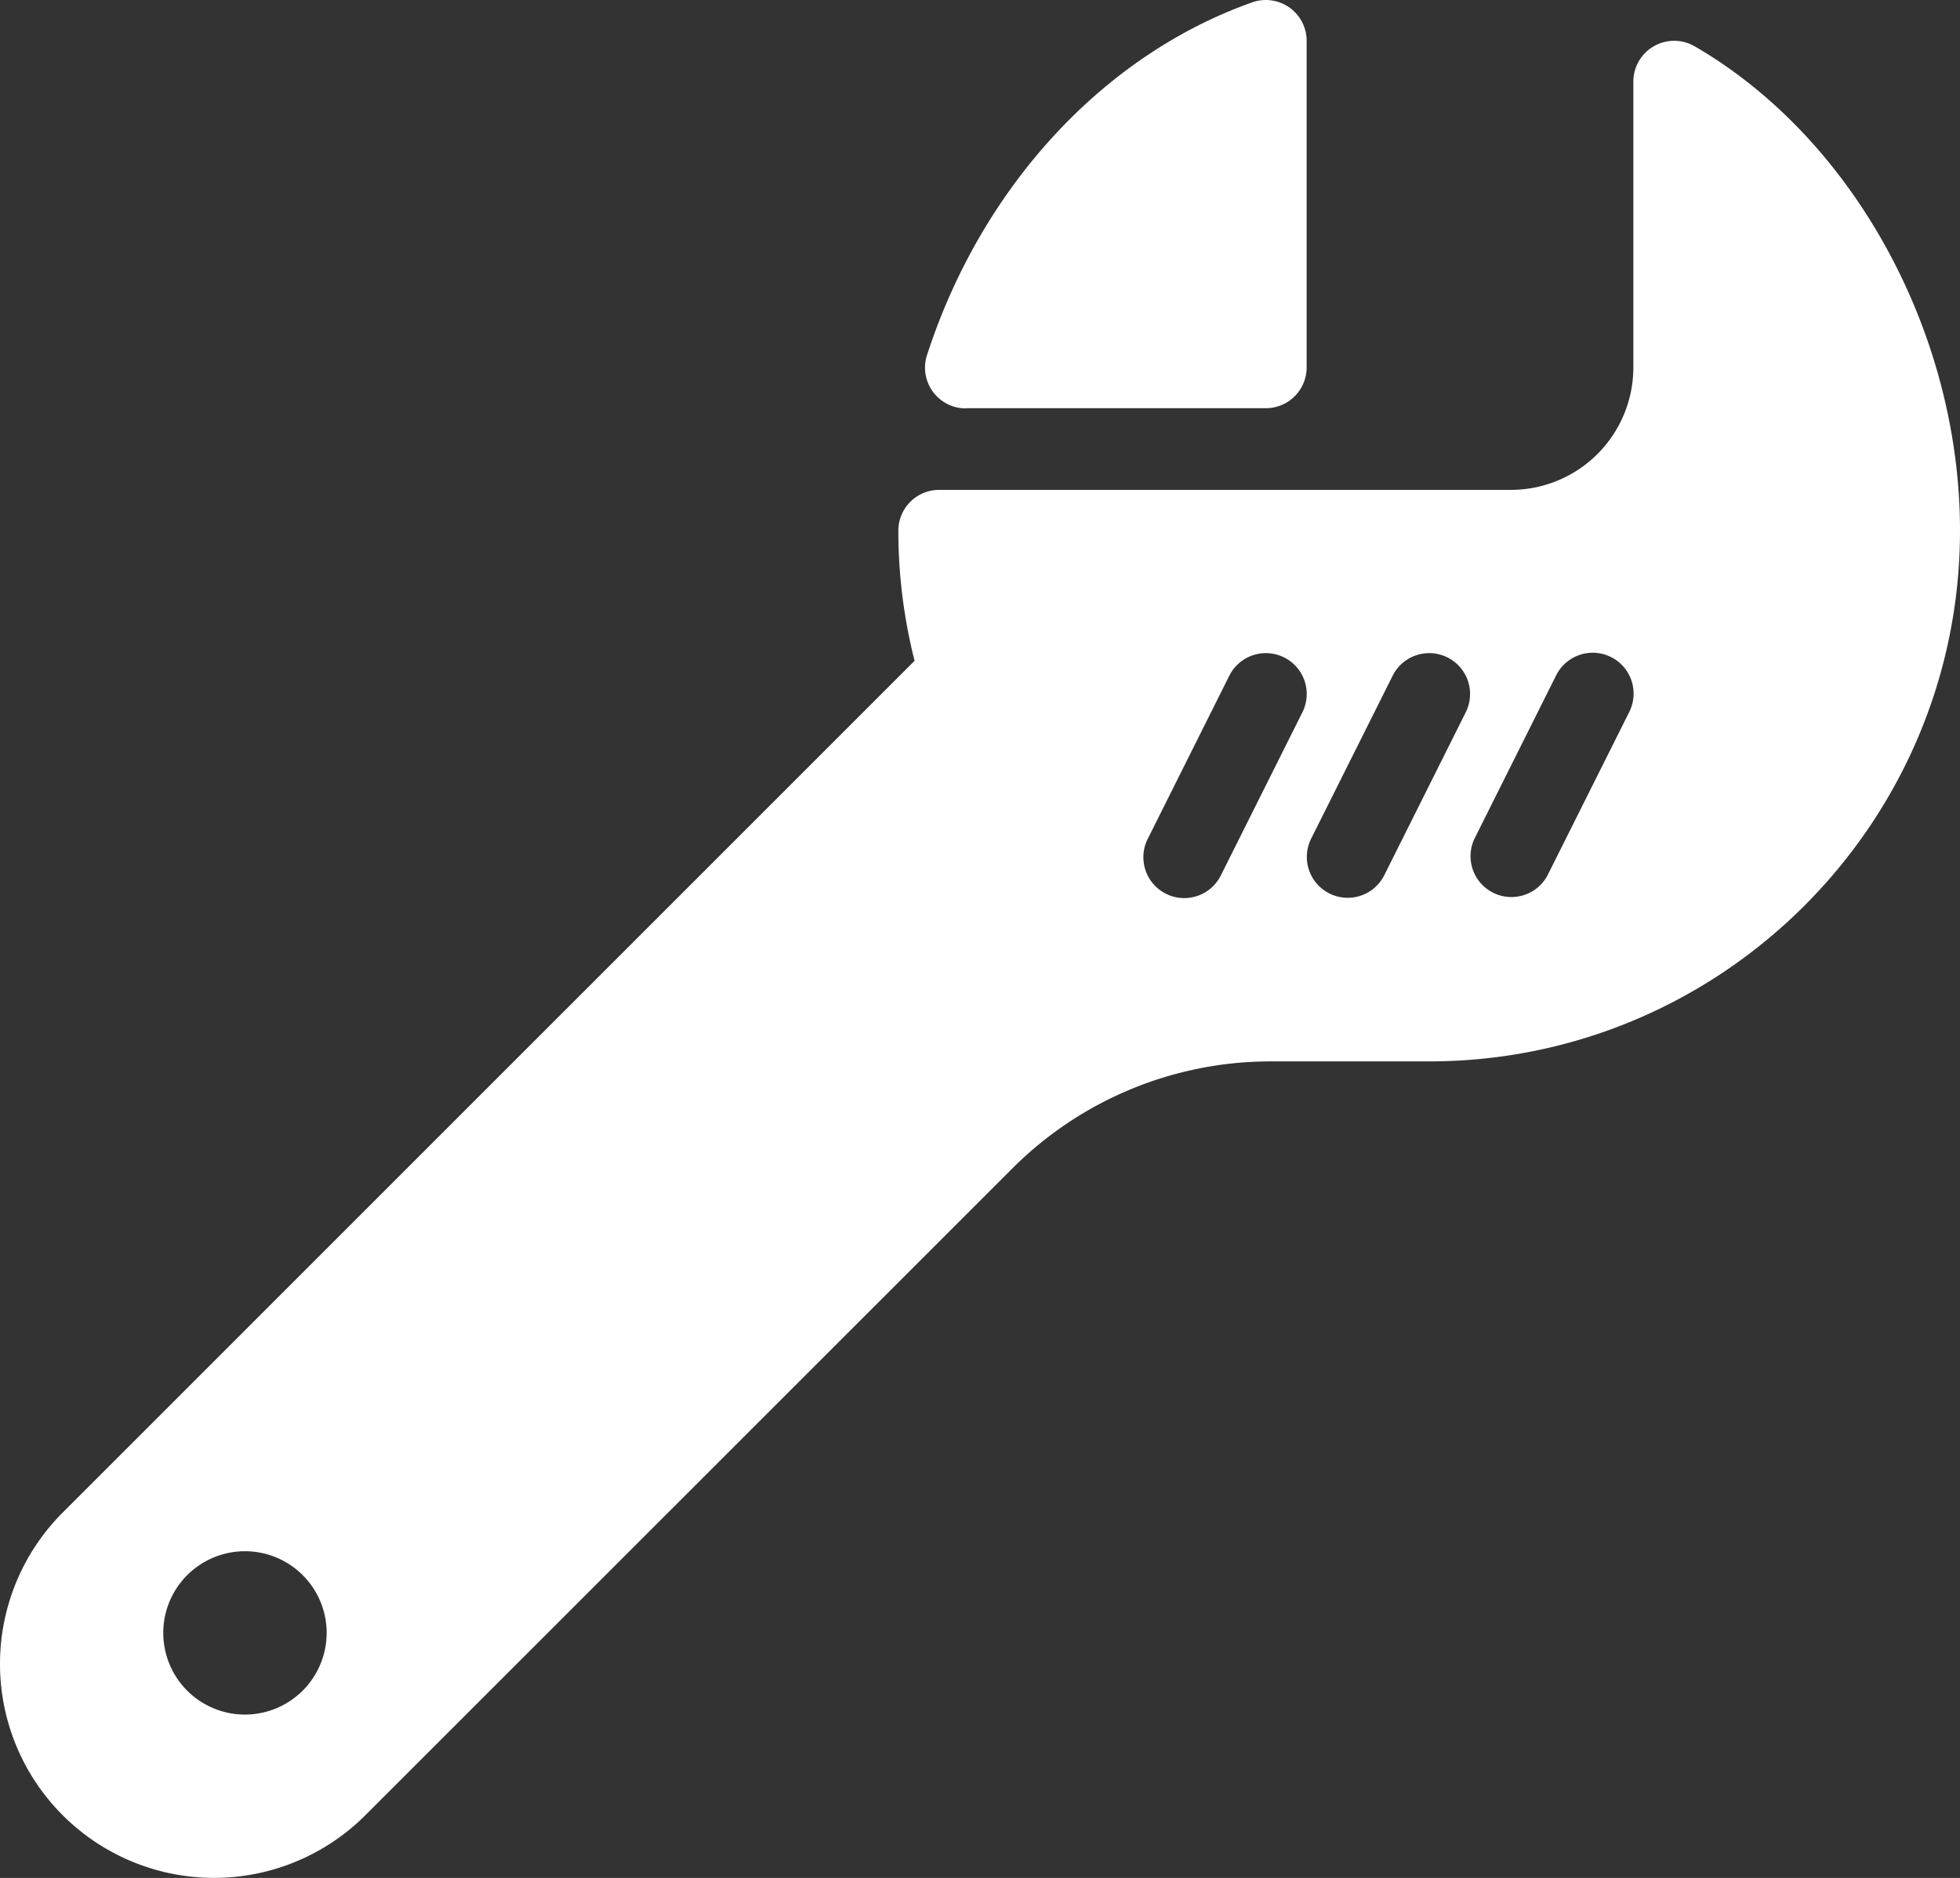
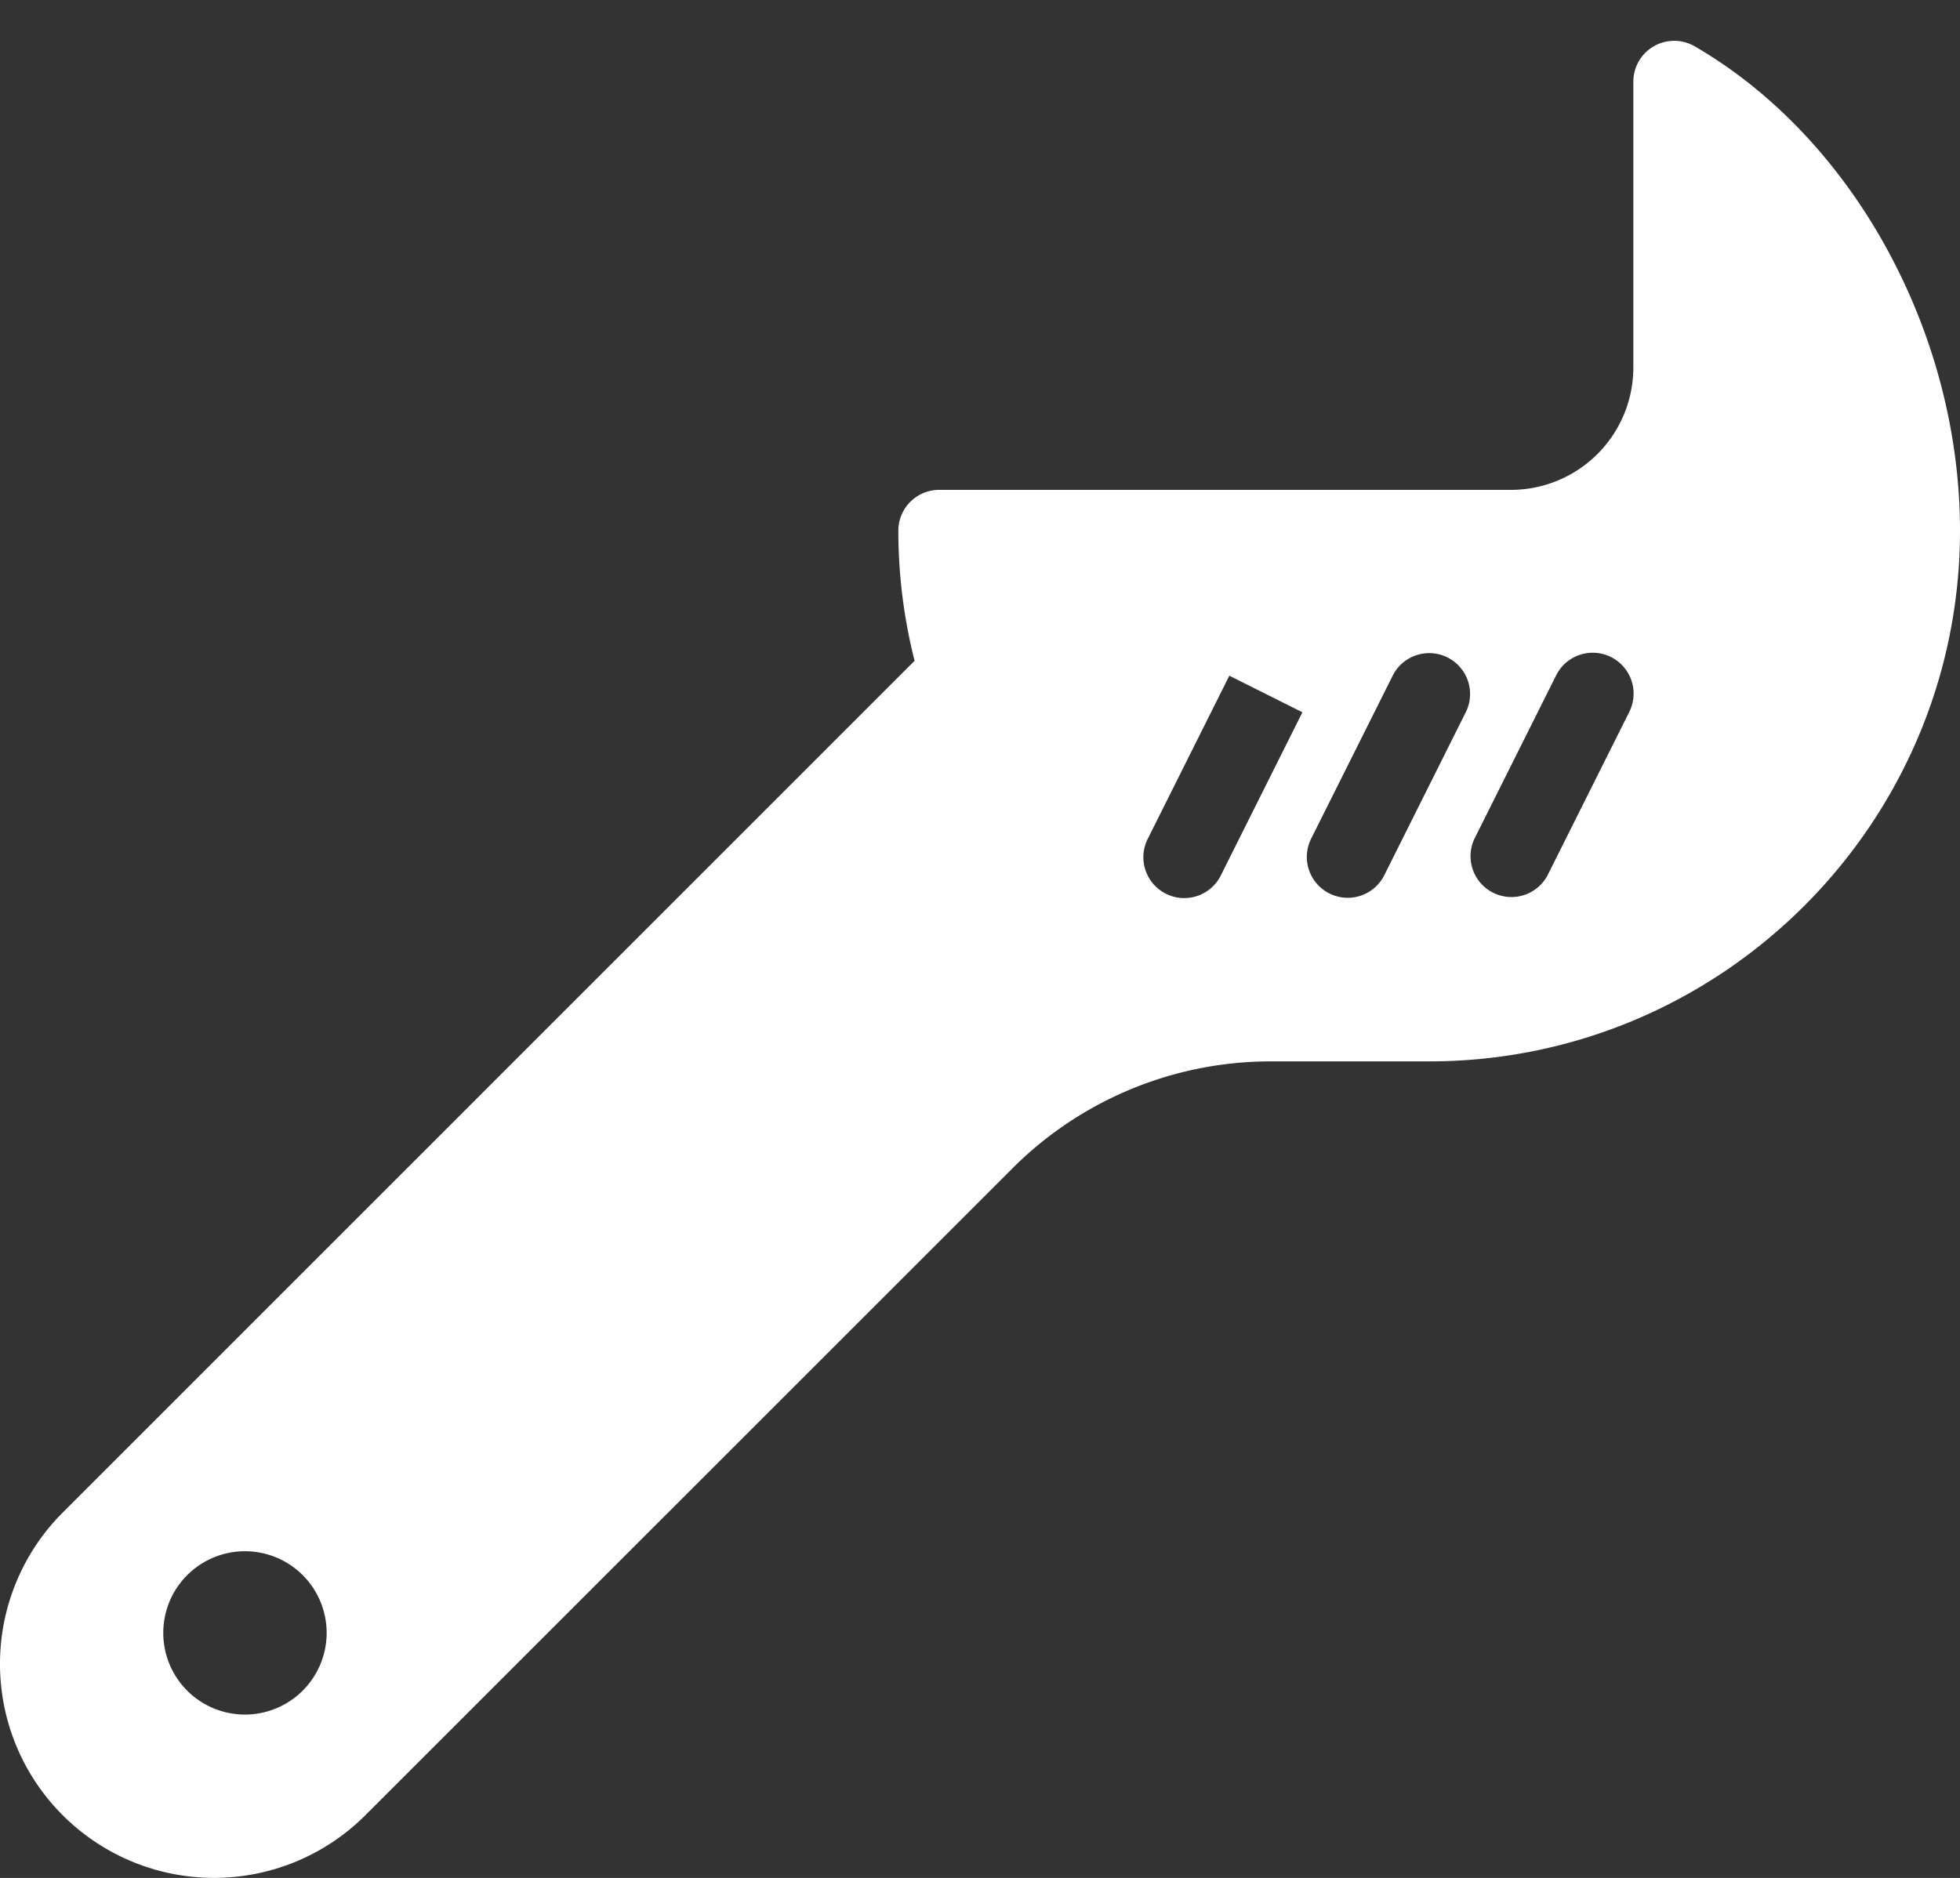
<svg xmlns="http://www.w3.org/2000/svg" viewBox="0 0 512 490.69">
  <rect x="0" y="0" width="512" height="490.69" fill="#333333" stroke="none" />
  <defs>
    <style>.cls-1{fill:#fff;}</style>
  </defs>
  <g id="Calque_2" data-name="Calque 2">
    <g id="Layer_1" data-name="Layer 1">
-       <path class="cls-1" d="M442.67,12.09a10.67,10.67,0,0,0-16,9.24V96a32,32,0,0,1-32,32H245.33a10.66,10.66,0,0,0-10.66,10.66,138.5,138.5,0,0,0,4.24,34L16.38,395.22A55.91,55.91,0,1,0,95.44,474.3L264.3,305.45a95.38,95.38,0,0,1,67.88-28.12h41.15c76.46,0,138.67-62.21,138.67-138.67C512,87,484.16,36.11,442.67,12.09ZM64,448a21.34,21.34,0,1,1,21.33-21.34A21.36,21.36,0,0,1,64,448ZM340.22,186.11l-21.33,42.67a10.67,10.67,0,0,1-9.56,5.88,10.52,10.52,0,0,1-4.75-1.13,10.67,10.67,0,0,1-4.78-14.31l21.33-42.67a10.67,10.67,0,1,1,19.09,9.56Zm42.67,0-21.33,42.67a10.68,10.68,0,0,1-19.1-9.56l21.34-42.67a10.67,10.67,0,1,1,19.09,9.56Zm42.67,0-21.34,42.67a10.68,10.68,0,0,1-19.09-9.56l21.33-42.67a10.68,10.68,0,1,1,19.1,9.56Z" />
-       <path class="cls-1" d="M252.33,106.66h78.34A10.67,10.67,0,0,0,341.33,96V10.66A10.66,10.66,0,0,0,327.1.62c-38.93,13.78-70.67,48.21-84.92,92.09a10.65,10.65,0,0,0,10.15,14Z" />
+       <path class="cls-1" d="M442.67,12.09a10.67,10.67,0,0,0-16,9.24V96a32,32,0,0,1-32,32H245.33a10.66,10.66,0,0,0-10.66,10.66,138.5,138.5,0,0,0,4.24,34L16.38,395.22A55.91,55.91,0,1,0,95.44,474.3L264.3,305.45a95.38,95.38,0,0,1,67.88-28.12h41.15c76.46,0,138.67-62.21,138.67-138.67C512,87,484.16,36.11,442.67,12.09ZM64,448a21.34,21.34,0,1,1,21.33-21.34A21.36,21.36,0,0,1,64,448ZM340.22,186.11l-21.33,42.67a10.67,10.67,0,0,1-9.56,5.88,10.52,10.52,0,0,1-4.75-1.13,10.67,10.67,0,0,1-4.78-14.31l21.33-42.67Zm42.67,0-21.33,42.67a10.68,10.68,0,0,1-19.1-9.56l21.34-42.67a10.67,10.67,0,1,1,19.09,9.56Zm42.67,0-21.34,42.67a10.68,10.68,0,0,1-19.09-9.56l21.33-42.67a10.68,10.68,0,1,1,19.1,9.56Z" />
    </g>
  </g>
</svg>